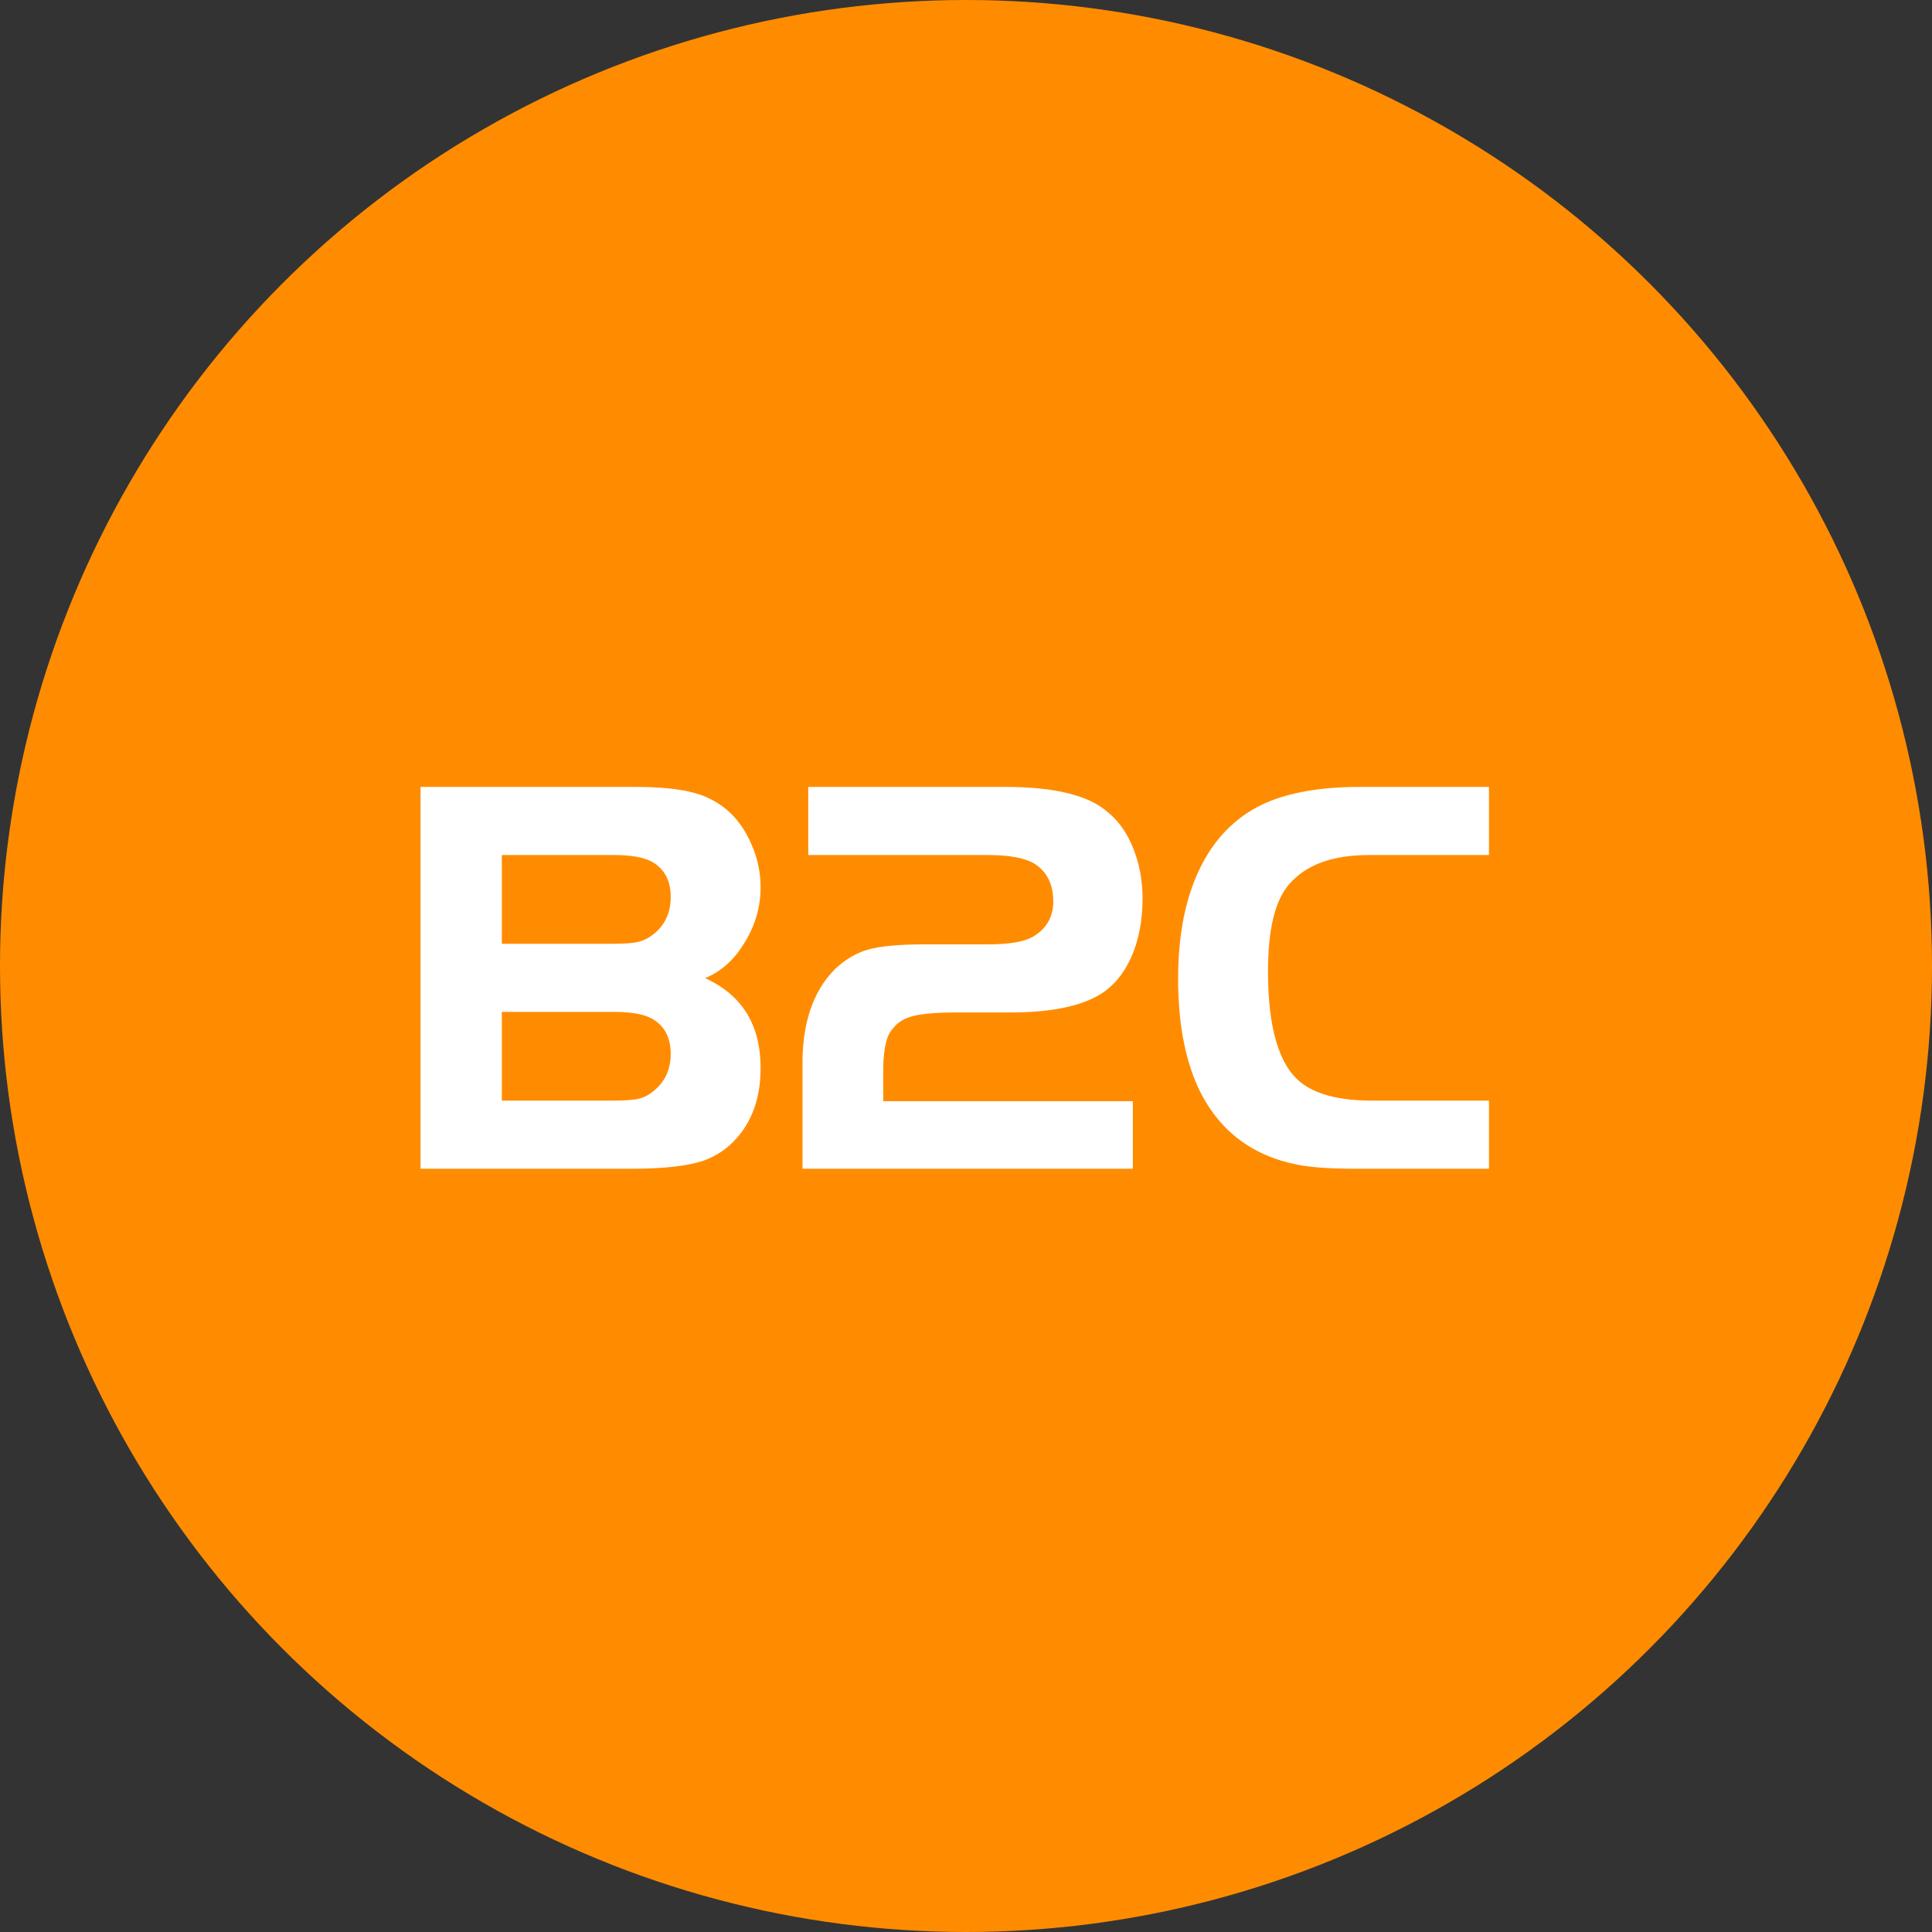
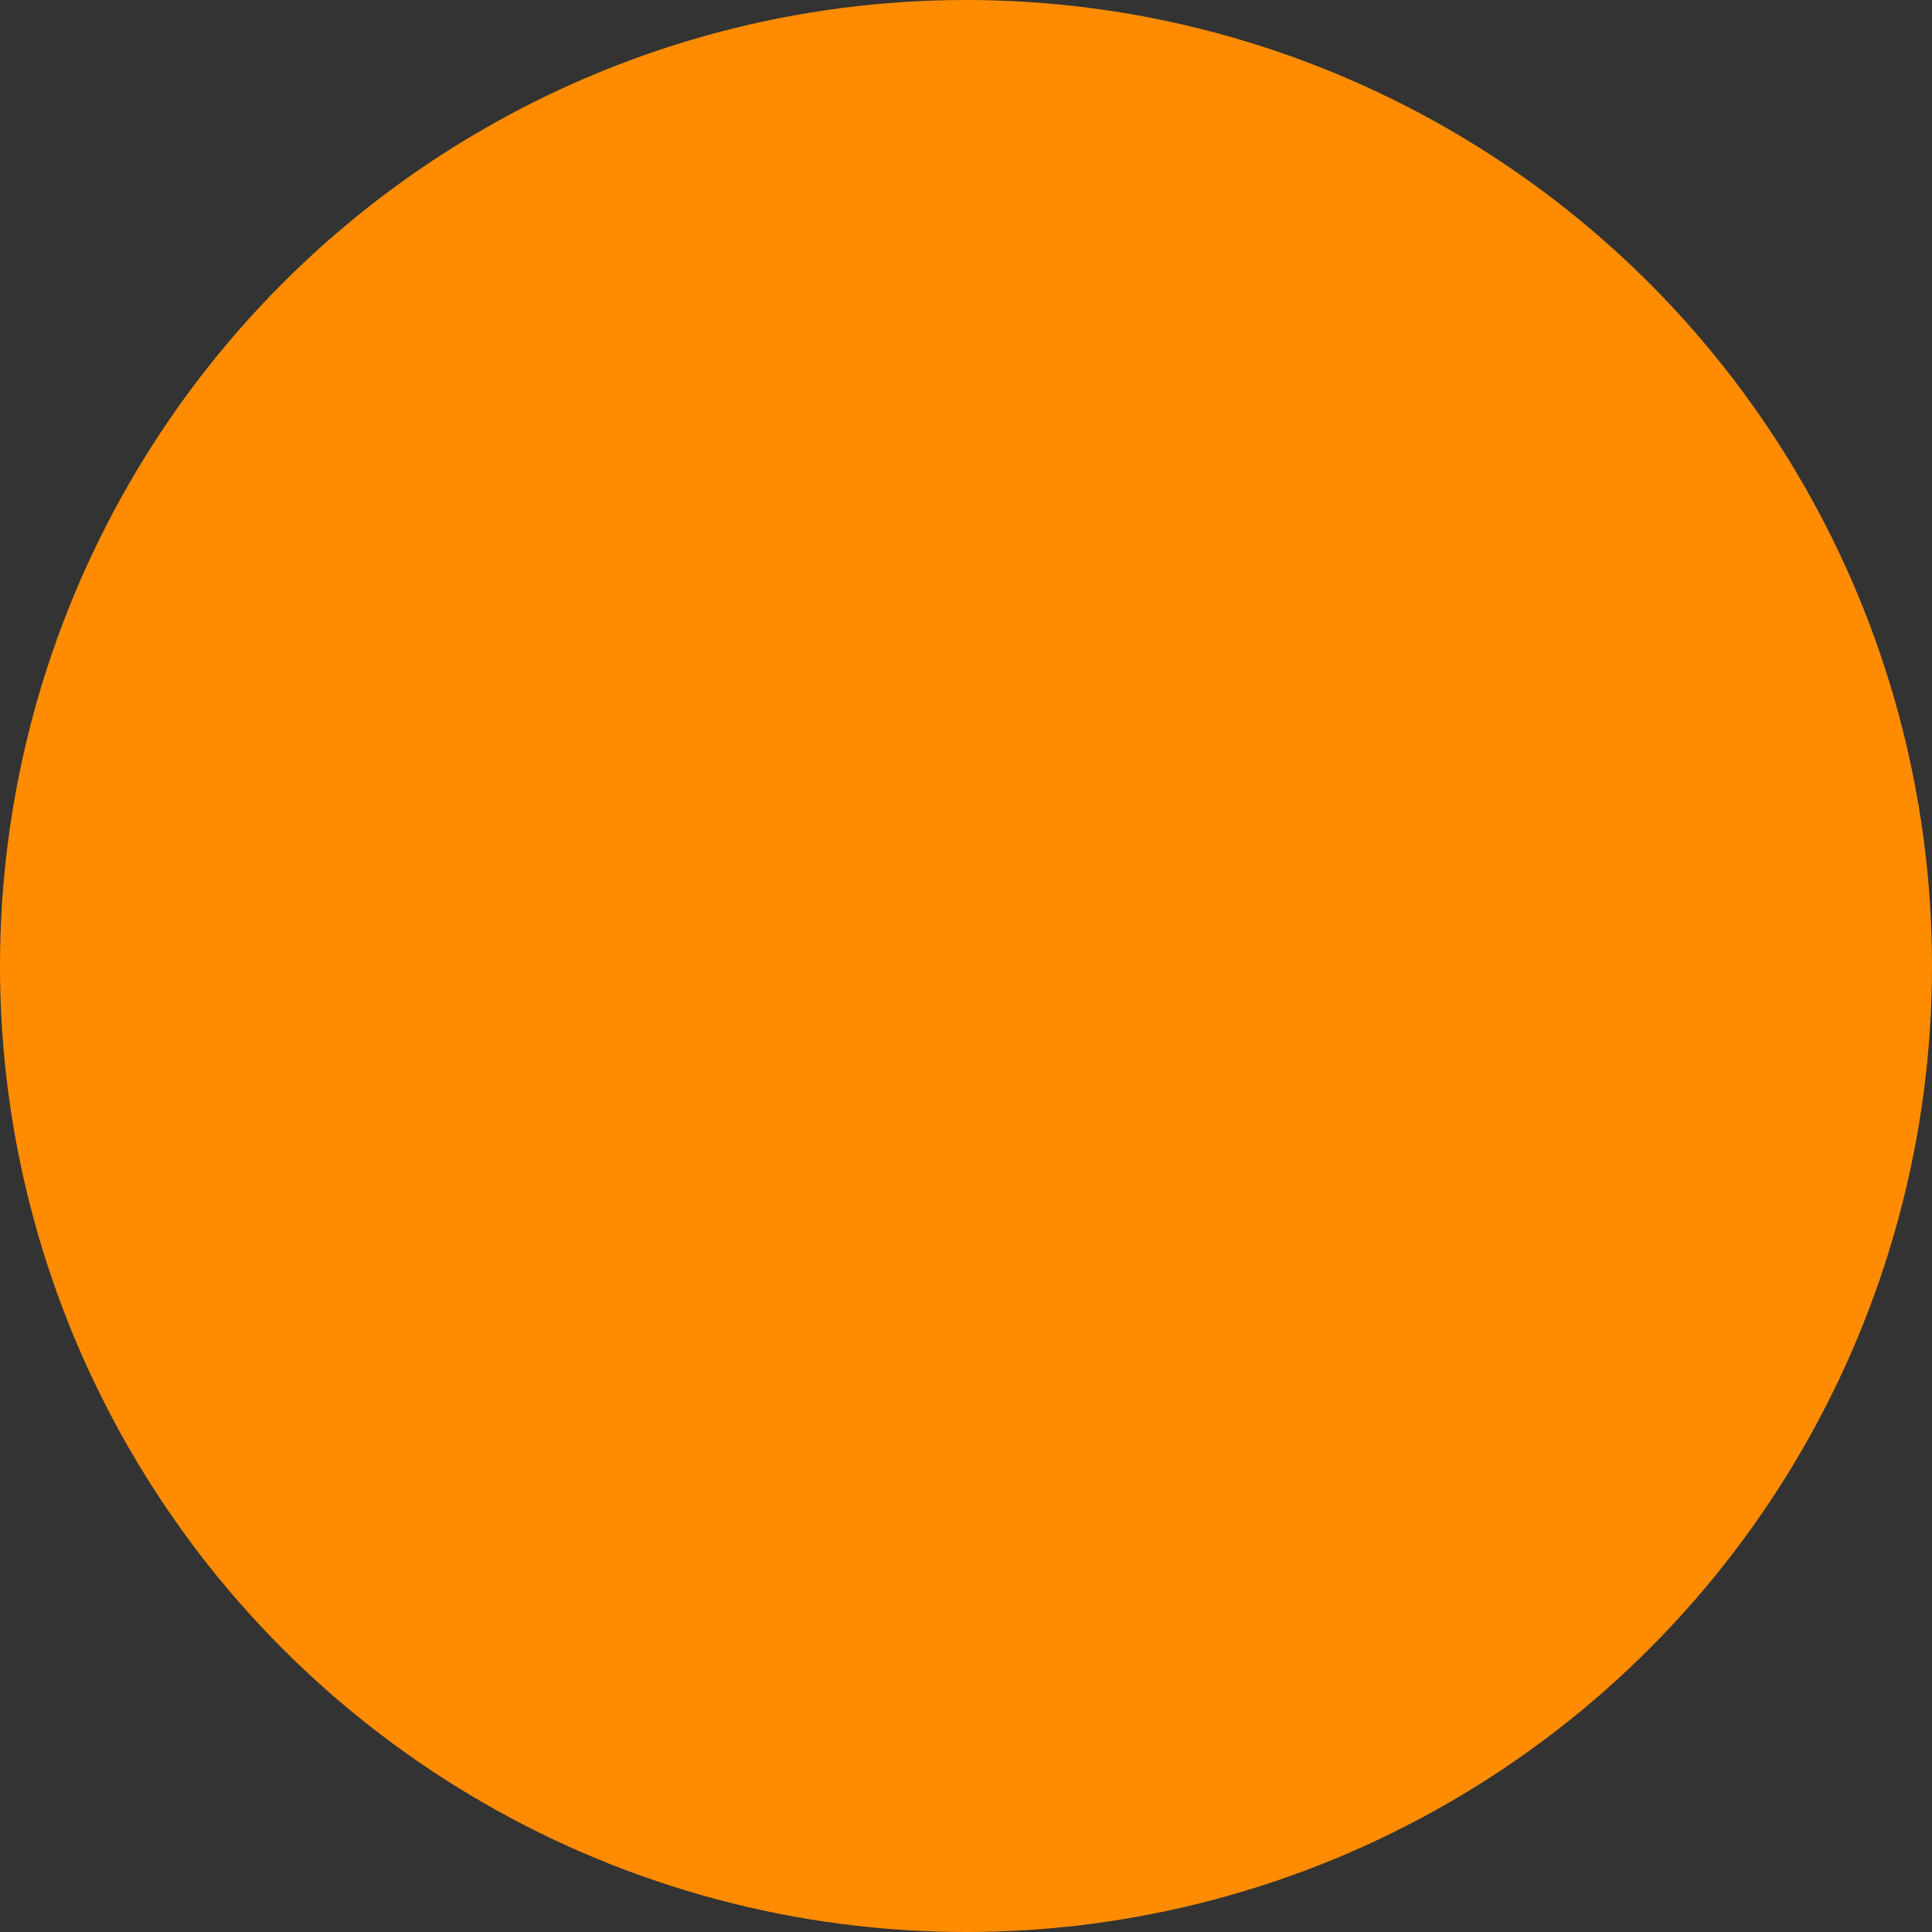
<svg xmlns="http://www.w3.org/2000/svg" width="81" height="81" viewBox="0 0 81 81" fill="none">
  <rect x="0" y="0" width="81" height="81" fill="#333333" stroke="none" />
  <circle cx="40.5" cy="40.5" r="40.5" fill="#FF8C00" />
-   <path d="M17.632 49V32.992H26.68C28.104 32.992 29.136 33.16 29.776 33.496C30.528 33.864 31.096 34.48 31.48 35.344C31.752 35.936 31.888 36.552 31.888 37.192C31.888 38.024 31.664 38.8 31.216 39.52C30.784 40.24 30.232 40.736 29.56 41.008C31.112 41.712 31.888 42.968 31.888 44.776C31.888 45.816 31.64 46.688 31.144 47.392C30.712 48 30.16 48.424 29.488 48.664C28.816 48.888 27.816 49 26.488 49H17.632ZM21.04 39.568H25.672C26.168 39.568 26.52 39.544 26.728 39.496C26.952 39.448 27.168 39.344 27.376 39.184C27.872 38.8 28.12 38.272 28.12 37.6C28.12 36.96 27.888 36.488 27.424 36.184C27.088 35.96 26.528 35.848 25.744 35.848H21.04V39.568ZM21.04 46.144H25.672C26.168 46.144 26.528 46.12 26.752 46.072C26.976 46.024 27.184 45.92 27.376 45.76C27.872 45.376 28.12 44.848 28.12 44.176C28.12 43.536 27.888 43.064 27.424 42.76C27.088 42.536 26.528 42.424 25.744 42.424H21.04V46.144ZM37.03 46.168H47.494V49H33.646V44.752C33.614 42.96 34.062 41.592 34.99 40.648C35.422 40.232 35.894 39.952 36.406 39.808C36.918 39.664 37.718 39.592 38.806 39.592H41.422C42.302 39.592 42.926 39.488 43.294 39.28C43.87 38.944 44.158 38.448 44.158 37.792C44.158 37.072 43.894 36.544 43.366 36.208C42.966 35.968 42.318 35.848 41.422 35.848H33.886V32.992H42.142C44.19 32.992 45.614 33.336 46.414 34.024C46.894 34.408 47.262 34.928 47.518 35.584C47.774 36.224 47.902 36.92 47.902 37.672C47.902 38.6 47.742 39.424 47.422 40.144C47.102 40.848 46.662 41.368 46.102 41.704C45.27 42.2 44.022 42.448 42.358 42.448H40.102C39.302 42.448 38.702 42.496 38.302 42.592C37.918 42.688 37.63 42.864 37.438 43.12C37.182 43.376 37.046 43.92 37.03 44.752V46.168ZM62.425 46.144V49H56.833C55.777 49 54.969 48.944 54.409 48.832C52.441 48.448 51.041 47.352 50.209 45.544C49.665 44.328 49.393 42.824 49.393 41.032C49.393 38.888 49.809 37.144 50.641 35.8C51.249 34.824 52.057 34.112 53.065 33.664C54.089 33.216 55.401 32.992 57.001 32.992H62.425V35.848H57.385C55.865 35.848 54.753 36.256 54.049 37.072C53.457 37.744 53.161 38.96 53.161 40.72C53.161 43.088 53.617 44.64 54.529 45.376C55.169 45.888 56.169 46.144 57.529 46.144H62.425Z" fill="white" />
</svg>